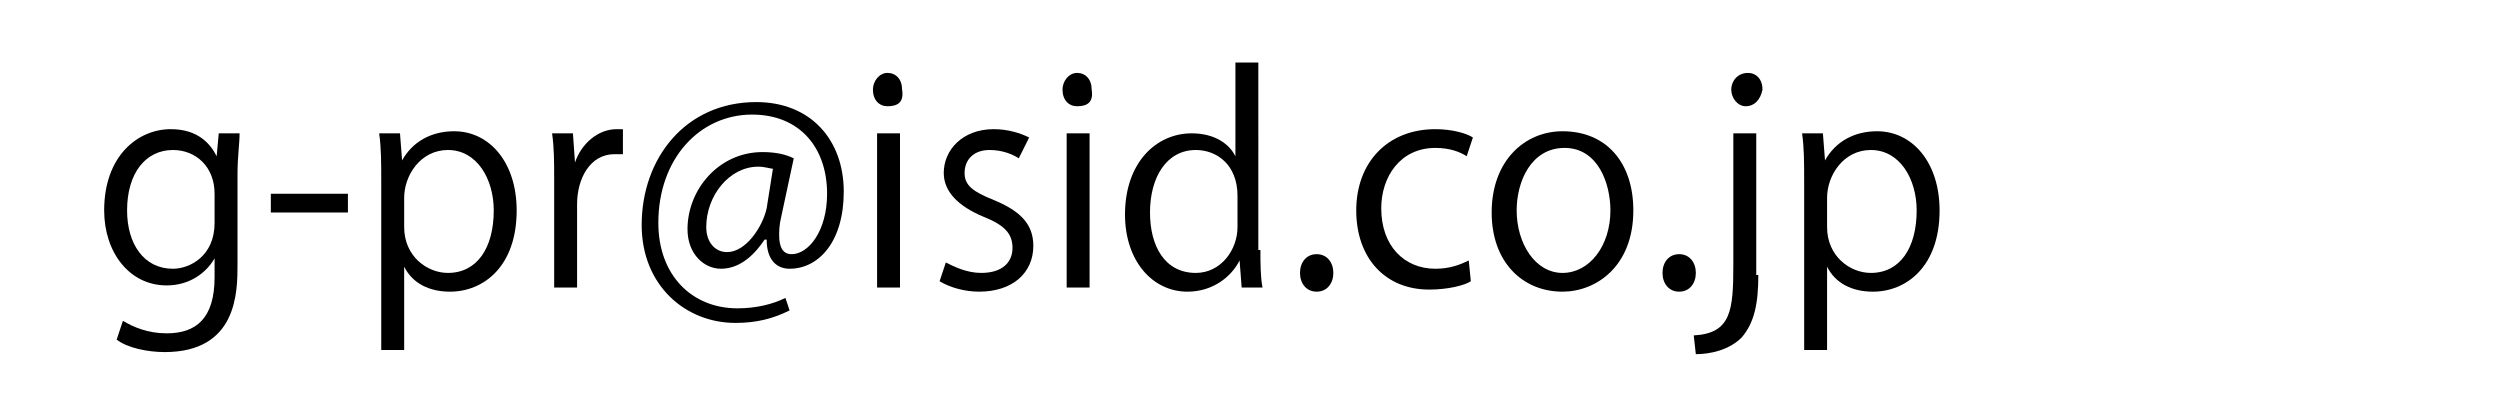
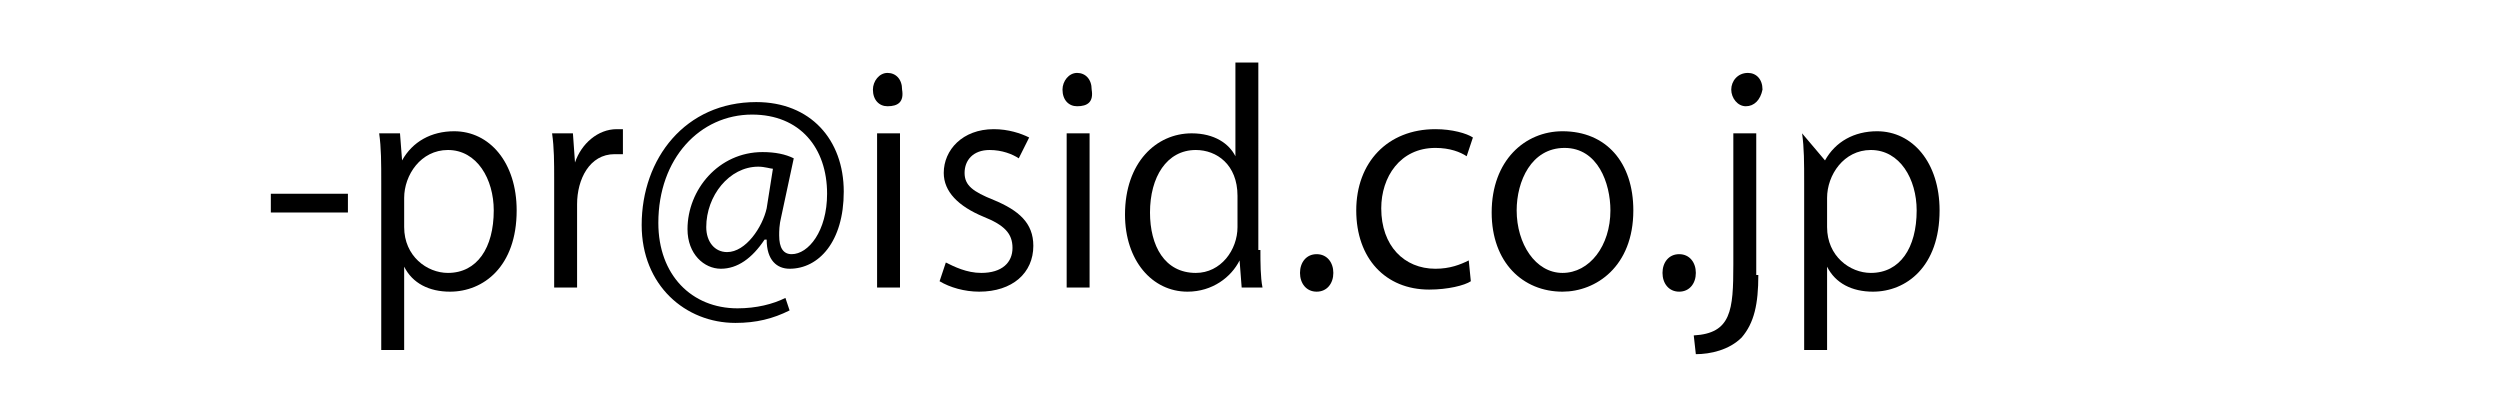
<svg xmlns="http://www.w3.org/2000/svg" version="1.1" id="レイヤー_1" x="0px" y="0px" viewBox="0 0 120 20" style="enable-background:new 0 0 120 20;" xml:space="preserve">
  <g>
-     <path d="M11.5,6.4c0,0.5-0.1,1.1-0.1,2v4.3c0,1.3,0,4.2-3.5,4.2c-0.8,0-1.8-0.2-2.3-0.6l0.3-0.9c0.5,0.3,1.2,0.6,2.1,0.6   c1.4,0,2.3-0.7,2.3-2.7v-0.9h0c-0.4,0.7-1.2,1.3-2.3,1.3c-1.8,0-3-1.6-3-3.6c0-2.6,1.6-3.9,3.2-3.9c1.3,0,1.9,0.7,2.2,1.3h0   l0.1-1.1H11.5z M10.3,9.3c0-1.3-0.9-2.1-2-2.1c-1.3,0-2.2,1.1-2.2,2.9c0,1.6,0.8,2.8,2.2,2.8c0.8,0,2-0.6,2-2.2V9.3z" />
    <path d="M13,9.3h3.7v0.9H13V9.3z" />
    <path d="M19.3,7.7c0.5-0.9,1.4-1.4,2.5-1.4c1.7,0,3,1.5,3,3.8c0,2.7-1.6,3.9-3.2,3.9c-1,0-1.8-0.4-2.2-1.2h0v4h-1.1v-8   c0-1,0-1.7-0.1-2.4h1L19.3,7.7L19.3,7.7z M19.4,10.9c0,1.4,1.1,2.2,2.1,2.2c1.4,0,2.2-1.2,2.2-3c0-1.5-0.8-2.9-2.2-2.9   c-1.3,0-2.1,1.2-2.1,2.3V10.9z" />
    <path d="M29.9,7.4c-0.1,0-0.2,0-0.4,0c-1.2,0-1.8,1.2-1.8,2.4v4h-1.1V8.6c0-0.8,0-1.5-0.1-2.2h1l0.1,1.4h0c0.3-0.9,1.1-1.6,2-1.6   c0.1,0,0.2,0,0.3,0V7.4z" />
    <path d="M37.5,10.4c-0.1,0.4-0.1,0.7-0.1,0.9c0,0.6,0.2,0.9,0.6,0.9c0.8,0,1.7-1.1,1.7-2.9c0-2.2-1.3-3.8-3.6-3.8   c-2.5,0-4.5,2.1-4.5,5.2c0,2.5,1.6,4.1,3.8,4.1c0.9,0,1.7-0.2,2.3-0.5l0.2,0.6c-0.8,0.4-1.6,0.6-2.6,0.6c-2.4,0-4.5-1.8-4.5-4.7   c0-3.2,2.1-5.9,5.5-5.9c2.6,0,4.2,1.8,4.2,4.3c0,2.4-1.2,3.7-2.6,3.7c-0.6,0-1.1-0.4-1.1-1.4h-0.1c-0.6,0.9-1.3,1.4-2.1,1.4   c-0.8,0-1.6-0.7-1.6-1.9c0-1.9,1.5-3.7,3.6-3.7c0.6,0,1.1,0.1,1.5,0.3L37.5,10.4z M37.1,8.1C37,8.1,36.7,8,36.4,8   c-1.4,0-2.5,1.4-2.5,2.9c0,0.7,0.4,1.2,1,1.2c0.9,0,1.7-1.2,1.9-2.1L37.1,8.1z" />
    <path d="M42.6,5.1c-0.4,0-0.7-0.3-0.7-0.8c0-0.4,0.3-0.8,0.7-0.8c0.4,0,0.7,0.3,0.7,0.8C43.4,4.9,43.1,5.1,42.6,5.1z M43.2,13.8   h-1.1V6.4h1.1V13.8z" />
    <path d="M48.9,7.6c-0.3-0.2-0.8-0.4-1.4-0.4c-0.8,0-1.2,0.5-1.2,1.1c0,0.6,0.4,0.9,1.4,1.3c1.2,0.5,1.9,1.1,1.9,2.2   c0,1.3-1,2.2-2.6,2.2c-0.7,0-1.4-0.2-1.9-0.5l0.3-0.9c0.4,0.2,1,0.5,1.7,0.5c1,0,1.5-0.5,1.5-1.2c0-0.7-0.4-1.1-1.4-1.5   c-1.2-0.5-1.9-1.2-1.9-2.1c0-1.1,0.9-2.1,2.4-2.1c0.7,0,1.3,0.2,1.7,0.4L48.9,7.6z" />
    <path d="M51.7,5.1c-0.4,0-0.7-0.3-0.7-0.8c0-0.4,0.3-0.8,0.7-0.8c0.4,0,0.7,0.3,0.7,0.8C52.5,4.9,52.2,5.1,51.7,5.1z M52.3,13.8   h-1.1V6.4h1.1V13.8z" />
    <path d="M60.5,12c0,0.6,0,1.3,0.1,1.8h-1l-0.1-1.3h0C59.1,13.3,58.2,14,57,14c-1.7,0-3-1.5-3-3.7c0-2.5,1.5-3.9,3.2-3.9   c1.1,0,1.8,0.5,2.1,1.1h0V3h1.1V12z M59.4,9.4c0-1.5-1-2.2-2-2.2c-1.4,0-2.2,1.3-2.2,3c0,1.6,0.7,2.9,2.2,2.9c1.2,0,2-1.1,2-2.2   V9.4z" />
    <path d="M62.4,13.1c0-0.5,0.3-0.9,0.8-0.9c0.5,0,0.8,0.4,0.8,0.9c0,0.5-0.3,0.9-0.8,0.9C62.7,14,62.4,13.6,62.4,13.1z" />
    <path d="M70.6,13.5c-0.3,0.2-1.1,0.4-2,0.4c-2.1,0-3.5-1.5-3.5-3.8c0-2.3,1.5-3.9,3.8-3.9c0.8,0,1.5,0.2,1.8,0.4l-0.3,0.9   c-0.3-0.2-0.8-0.4-1.5-0.4c-1.7,0-2.6,1.4-2.6,2.9c0,1.8,1.1,2.9,2.6,2.9c0.7,0,1.2-0.2,1.6-0.4L70.6,13.5z" />
    <path d="M78.4,10.1c0,2.7-1.8,3.9-3.4,3.9c-1.9,0-3.4-1.4-3.4-3.8c0-2.5,1.6-3.9,3.4-3.9C77.1,6.3,78.4,7.8,78.4,10.1z M75.1,7.1   c-1.6,0-2.3,1.6-2.3,3c0,1.6,0.9,3,2.2,3c1.3,0,2.3-1.3,2.3-3C77.3,8.8,76.7,7.1,75.1,7.1z" />
    <path d="M79.8,13.1c0-0.5,0.3-0.9,0.8-0.9s0.8,0.4,0.8,0.9c0,0.5-0.3,0.9-0.8,0.9C80.1,14,79.8,13.6,79.8,13.1z" />
    <path d="M84.4,13.2c0,1.4-0.2,2.3-0.8,3C83,16.8,82.1,17,81.4,17l-0.1-0.9c1.8-0.1,1.9-1.2,1.9-3.4V6.4h1.1V13.2z M83.8,5.1   c-0.4,0-0.7-0.4-0.7-0.8c0-0.4,0.3-0.8,0.8-0.8c0.4,0,0.7,0.3,0.7,0.8C84.5,4.8,84.2,5.1,83.8,5.1z" />
-     <path d="M87.6,7.7c0.5-0.9,1.4-1.4,2.5-1.4c1.7,0,3,1.5,3,3.8c0,2.7-1.6,3.9-3.2,3.9c-1,0-1.8-0.4-2.2-1.2h0v4h-1.1v-8   c0-1,0-1.7-0.1-2.4h1L87.6,7.7L87.6,7.7z M87.7,10.9c0,1.4,1.1,2.2,2.1,2.2c1.4,0,2.2-1.2,2.2-3c0-1.5-0.8-2.9-2.2-2.9   c-1.3,0-2.1,1.2-2.1,2.3V10.9z" />
+     <path d="M87.6,7.7c0.5-0.9,1.4-1.4,2.5-1.4c1.7,0,3,1.5,3,3.8c0,2.7-1.6,3.9-3.2,3.9c-1,0-1.8-0.4-2.2-1.2h0v4h-1.1v-8   c0-1,0-1.7-0.1-2.4L87.6,7.7L87.6,7.7z M87.7,10.9c0,1.4,1.1,2.2,2.1,2.2c1.4,0,2.2-1.2,2.2-3c0-1.5-0.8-2.9-2.2-2.9   c-1.3,0-2.1,1.2-2.1,2.3V10.9z" />
  </g>
</svg>